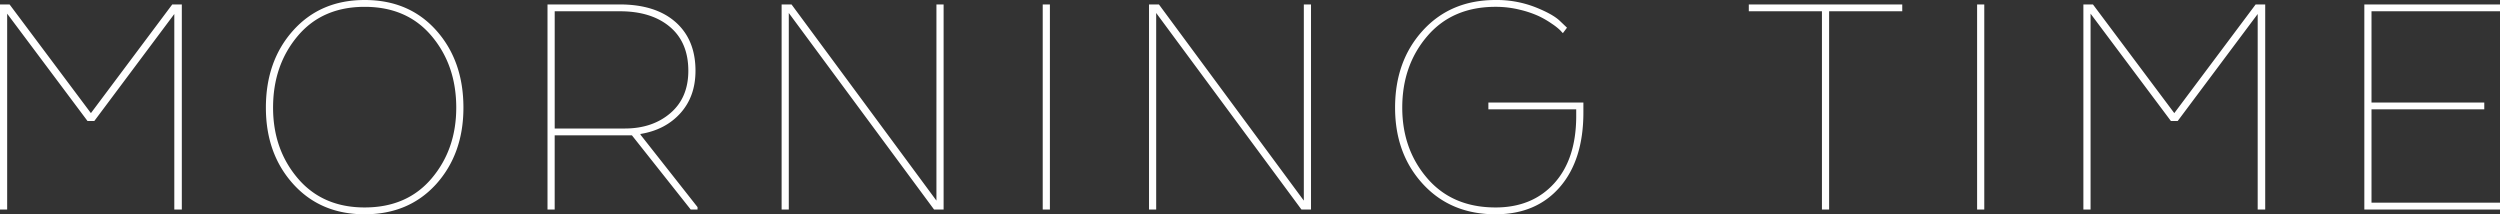
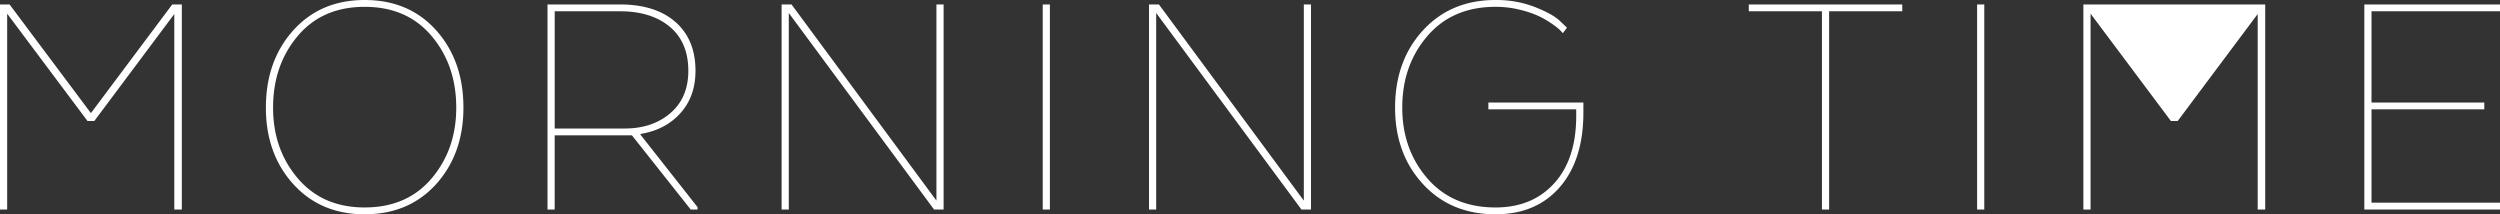
<svg xmlns="http://www.w3.org/2000/svg" width="1053.36" height="90.288">
  <rect width="100%" height="100%" fill="#333333" stroke="none" />
-   <path d="M73.44 88.272V5.904L39.744 50.972h-2.88L3.02 5.76v82.512H0v-86.4h4.032l34.272 45.792L72.576 1.872h4.032v86.4zm110.3-10.656q-11.52 12.672-30.092 12.672t-30.1-12.744q-11.52-12.744-11.52-32.184 0-19.728 11.52-32.544T153.648 0q18.72 0 30.168 12.816t11.448 32.544q0 19.44-11.52 32.256zm-30.1 9.792q17.856 0 28.224-12.24T192.24 45.36q0-17.856-10.368-30.168T153.648 2.88q-17.856 0-28.224 12.312T115.056 45.36q0 17.568 10.44 29.808t28.152 12.24zm77.048-85.536h30.384q15.12 0 23.544 7.416t8.424 20.52q0 10.8-6.336 17.856t-16.848 8.784v.288l24.048 30.528v1.008h-2.884l-24.764-31.248h-32.544v31.248h-3.024zm59.332 27.936q0-11.952-7.776-18.5T261.22 4.752h-27.5v49.392h29.52q11.664 0 19.224-6.48t7.556-17.856zM397.584 1.872v86.4h-4.032l-61.2-82.8v82.8h-3.024v-86.4h4.176l61.056 82.656V1.872zm44.784 0v86.4h-3.024v-86.4zm110.016 0v86.4h-4.032l-61.2-82.8v82.8h-3.024v-86.4h4.176l61.056 82.656V1.872zM627.12 46.08V43.2h40.032v4.172q0 20.016-9.936 31.464t-27.072 11.452q-18.864 0-30.6-12.744T587.808 45.36q0-19.728 11.736-32.544T630.144 0a44.786 44.786 0 0116.56 2.952q7.488 2.952 10.512 5.832l3.024 2.88-1.728 2.3q-.432-.432-1.152-1.224a24.562 24.562 0 00-3.384-2.664 39.132 39.132 0 00-5.688-3.312 43.2 43.2 0 00-7.92-2.664 42 42 0 00-10.224-1.224q-18.144 0-28.728 12.312T590.832 45.36q0 17.568 10.584 29.808t28.728 12.24q15.408 0 24.624-10.08t9.36-27.936V46.08zM801.504 1.872v2.88h-30.816v83.52h-3.024V4.752h-30.816v-2.88zm34.56 0v86.4h-3.024v-86.4zm115.2 86.4V5.904l-33.696 45.068h-2.88l-33.84-45.216v82.516h-3.028v-86.4h4.032l34.272 45.792L950.4 1.872h4.032v86.4zm95.472-45.072v2.88H999.22v39.312h54.144v2.88h-57.168v-86.4h57.168v2.88H999.22V43.2z" fill="#fff" />
+   <path d="M73.44 88.272V5.904L39.744 50.972h-2.88L3.02 5.76v82.512H0v-86.4h4.032l34.272 45.792L72.576 1.872h4.032v86.4zm110.3-10.656q-11.52 12.672-30.092 12.672t-30.1-12.744q-11.52-12.744-11.52-32.184 0-19.728 11.52-32.544T153.648 0q18.72 0 30.168 12.816t11.448 32.544q0 19.44-11.52 32.256zm-30.1 9.792q17.856 0 28.224-12.24T192.24 45.36q0-17.856-10.368-30.168T153.648 2.88q-17.856 0-28.224 12.312T115.056 45.36q0 17.568 10.44 29.808t28.152 12.24zm77.048-85.536h30.384q15.12 0 23.544 7.416t8.424 20.52q0 10.8-6.336 17.856t-16.848 8.784v.288l24.048 30.528v1.008h-2.884l-24.764-31.248h-32.544v31.248h-3.024zm59.332 27.936q0-11.952-7.776-18.5T261.22 4.752h-27.5v49.392h29.52q11.664 0 19.224-6.48t7.556-17.856zM397.584 1.872v86.4h-4.032l-61.2-82.8v82.8h-3.024v-86.4h4.176l61.056 82.656V1.872zm44.784 0v86.4h-3.024v-86.4zm110.016 0v86.4h-4.032l-61.2-82.8v82.8h-3.024v-86.4h4.176l61.056 82.656V1.872zM627.12 46.08V43.2h40.032v4.172q0 20.016-9.936 31.464t-27.072 11.452q-18.864 0-30.6-12.744T587.808 45.36q0-19.728 11.736-32.544T630.144 0a44.786 44.786 0 0116.56 2.952q7.488 2.952 10.512 5.832l3.024 2.88-1.728 2.3q-.432-.432-1.152-1.224a24.562 24.562 0 00-3.384-2.664 39.132 39.132 0 00-5.688-3.312 43.2 43.2 0 00-7.92-2.664 42 42 0 00-10.224-1.224q-18.144 0-28.728 12.312T590.832 45.36q0 17.568 10.584 29.808t28.728 12.24q15.408 0 24.624-10.08t9.36-27.936V46.08zM801.504 1.872v2.88h-30.816v83.52h-3.024V4.752h-30.816v-2.88zm34.56 0v86.4h-3.024v-86.4zm115.2 86.4V5.904l-33.696 45.068h-2.88l-33.84-45.216v82.516h-3.028v-86.4h4.032L950.4 1.872h4.032v86.4zm95.472-45.072v2.88H999.22v39.312h54.144v2.88h-57.168v-86.4h57.168v2.88H999.22V43.2z" fill="#fff" />
</svg>